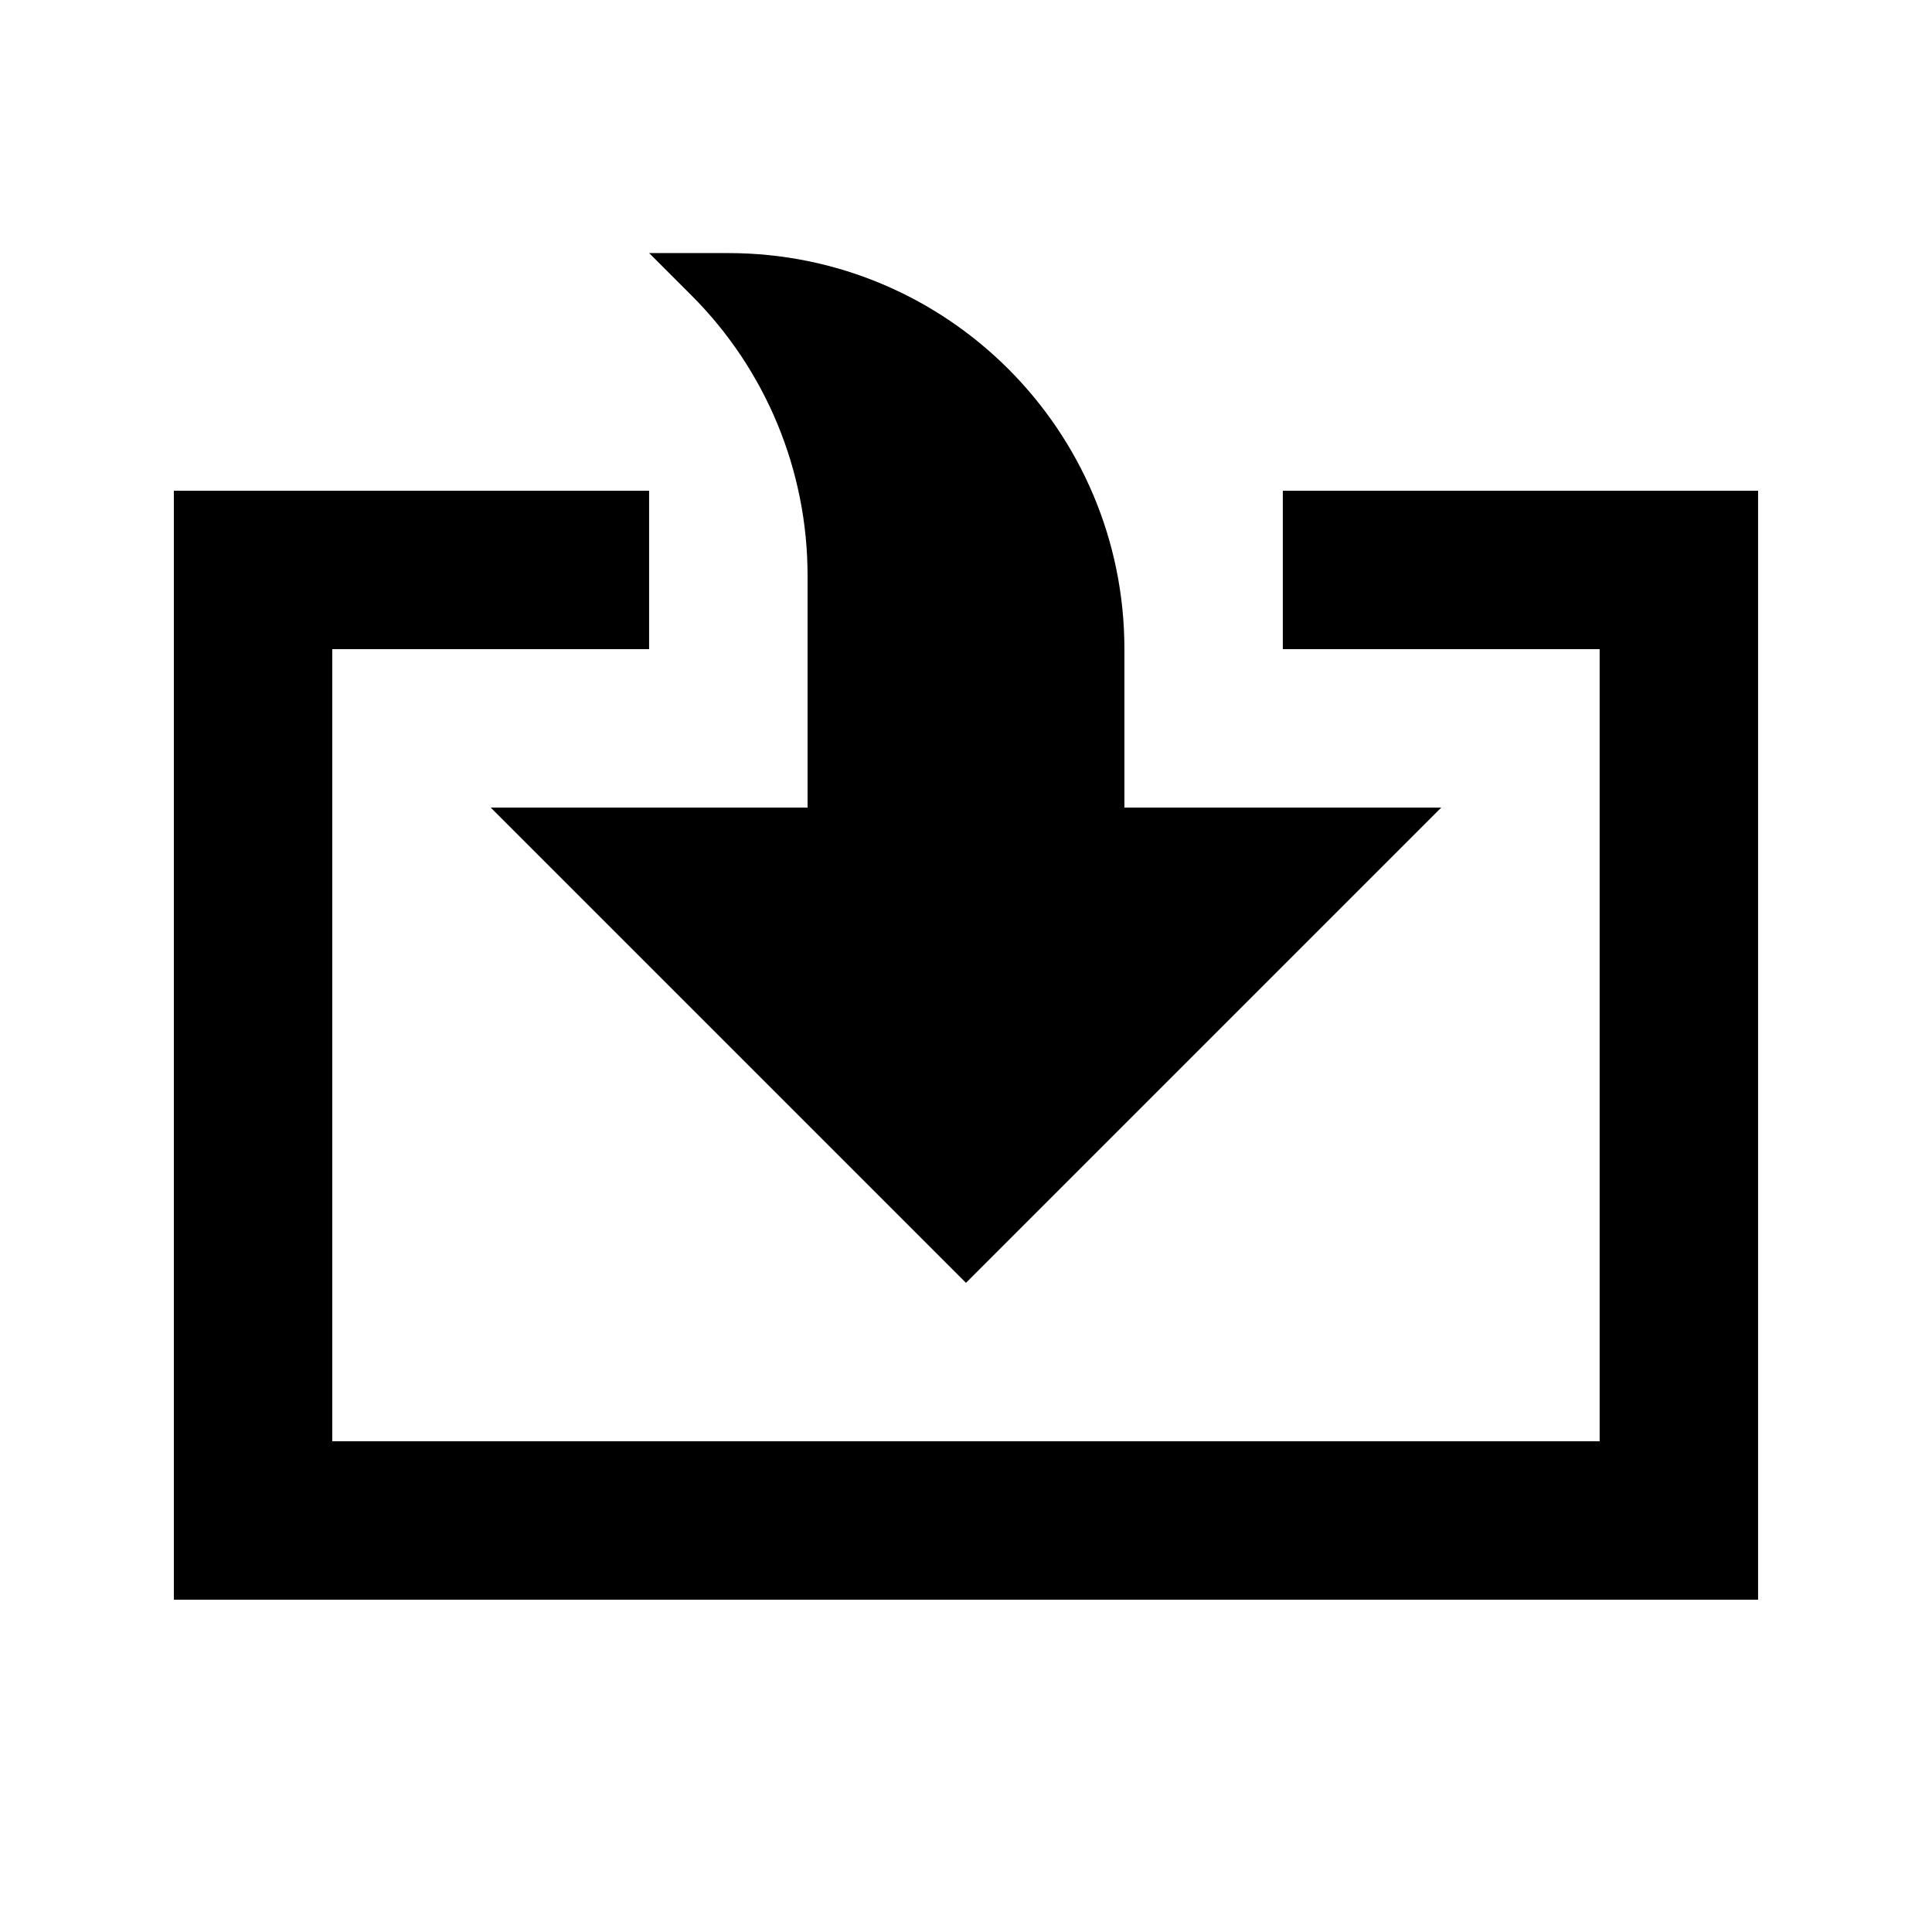
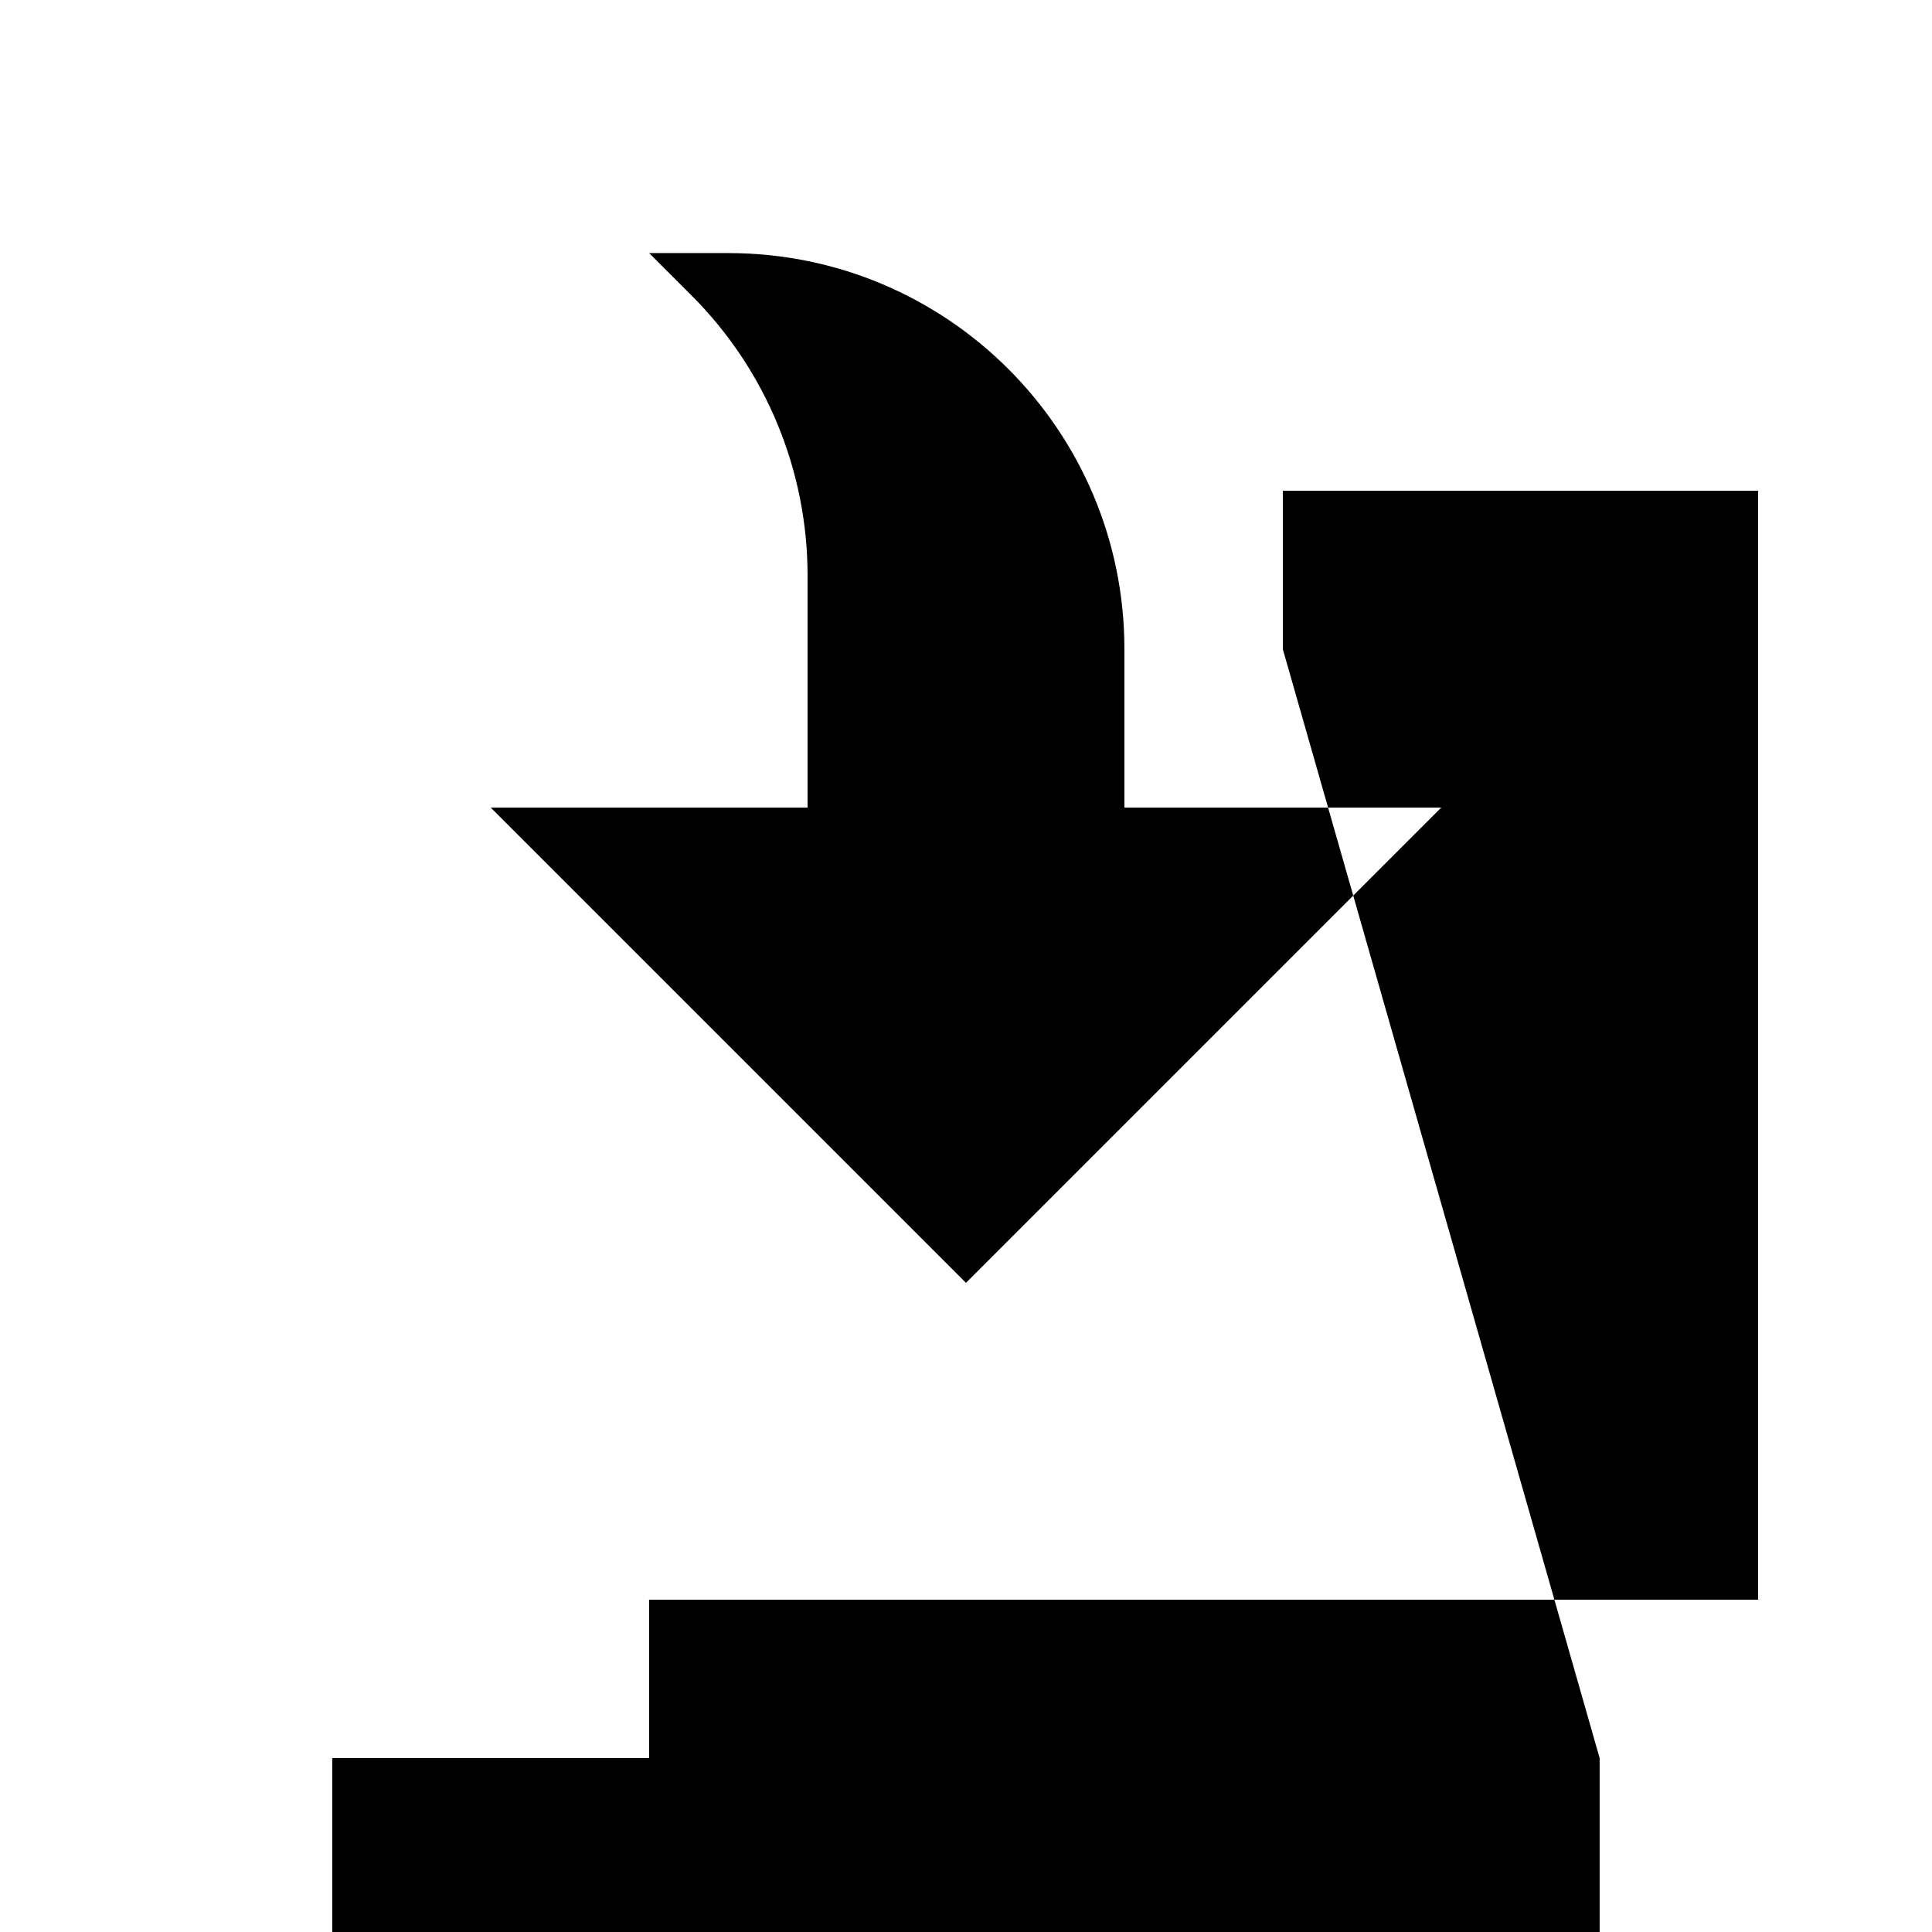
<svg xmlns="http://www.w3.org/2000/svg" fill="#000000" width="800px" height="800px" version="1.1" viewBox="144 144 512 512">
-   <path d="m483.96 316.03v-41.984h125.95v293.89h-419.84v-293.89h125.95v41.984h-83.969v209.92h335.87v-209.92zm-146.94-104.96c57.98 0 104.96 46.98 104.96 104.96v41.984h83.965l-125.95 125.95-125.95-125.95h83.969v-61.488c0-27.836-11.043-54.535-30.754-74.227l-11.23-11.23z" fill-rule="evenodd" />
+   <path d="m483.96 316.03v-41.984h125.95v293.89h-419.84h125.95v41.984h-83.969v209.92h335.87v-209.92zm-146.94-104.96c57.98 0 104.96 46.98 104.96 104.96v41.984h83.965l-125.95 125.95-125.95-125.95h83.969v-61.488c0-27.836-11.043-54.535-30.754-74.227l-11.23-11.23z" fill-rule="evenodd" />
</svg>